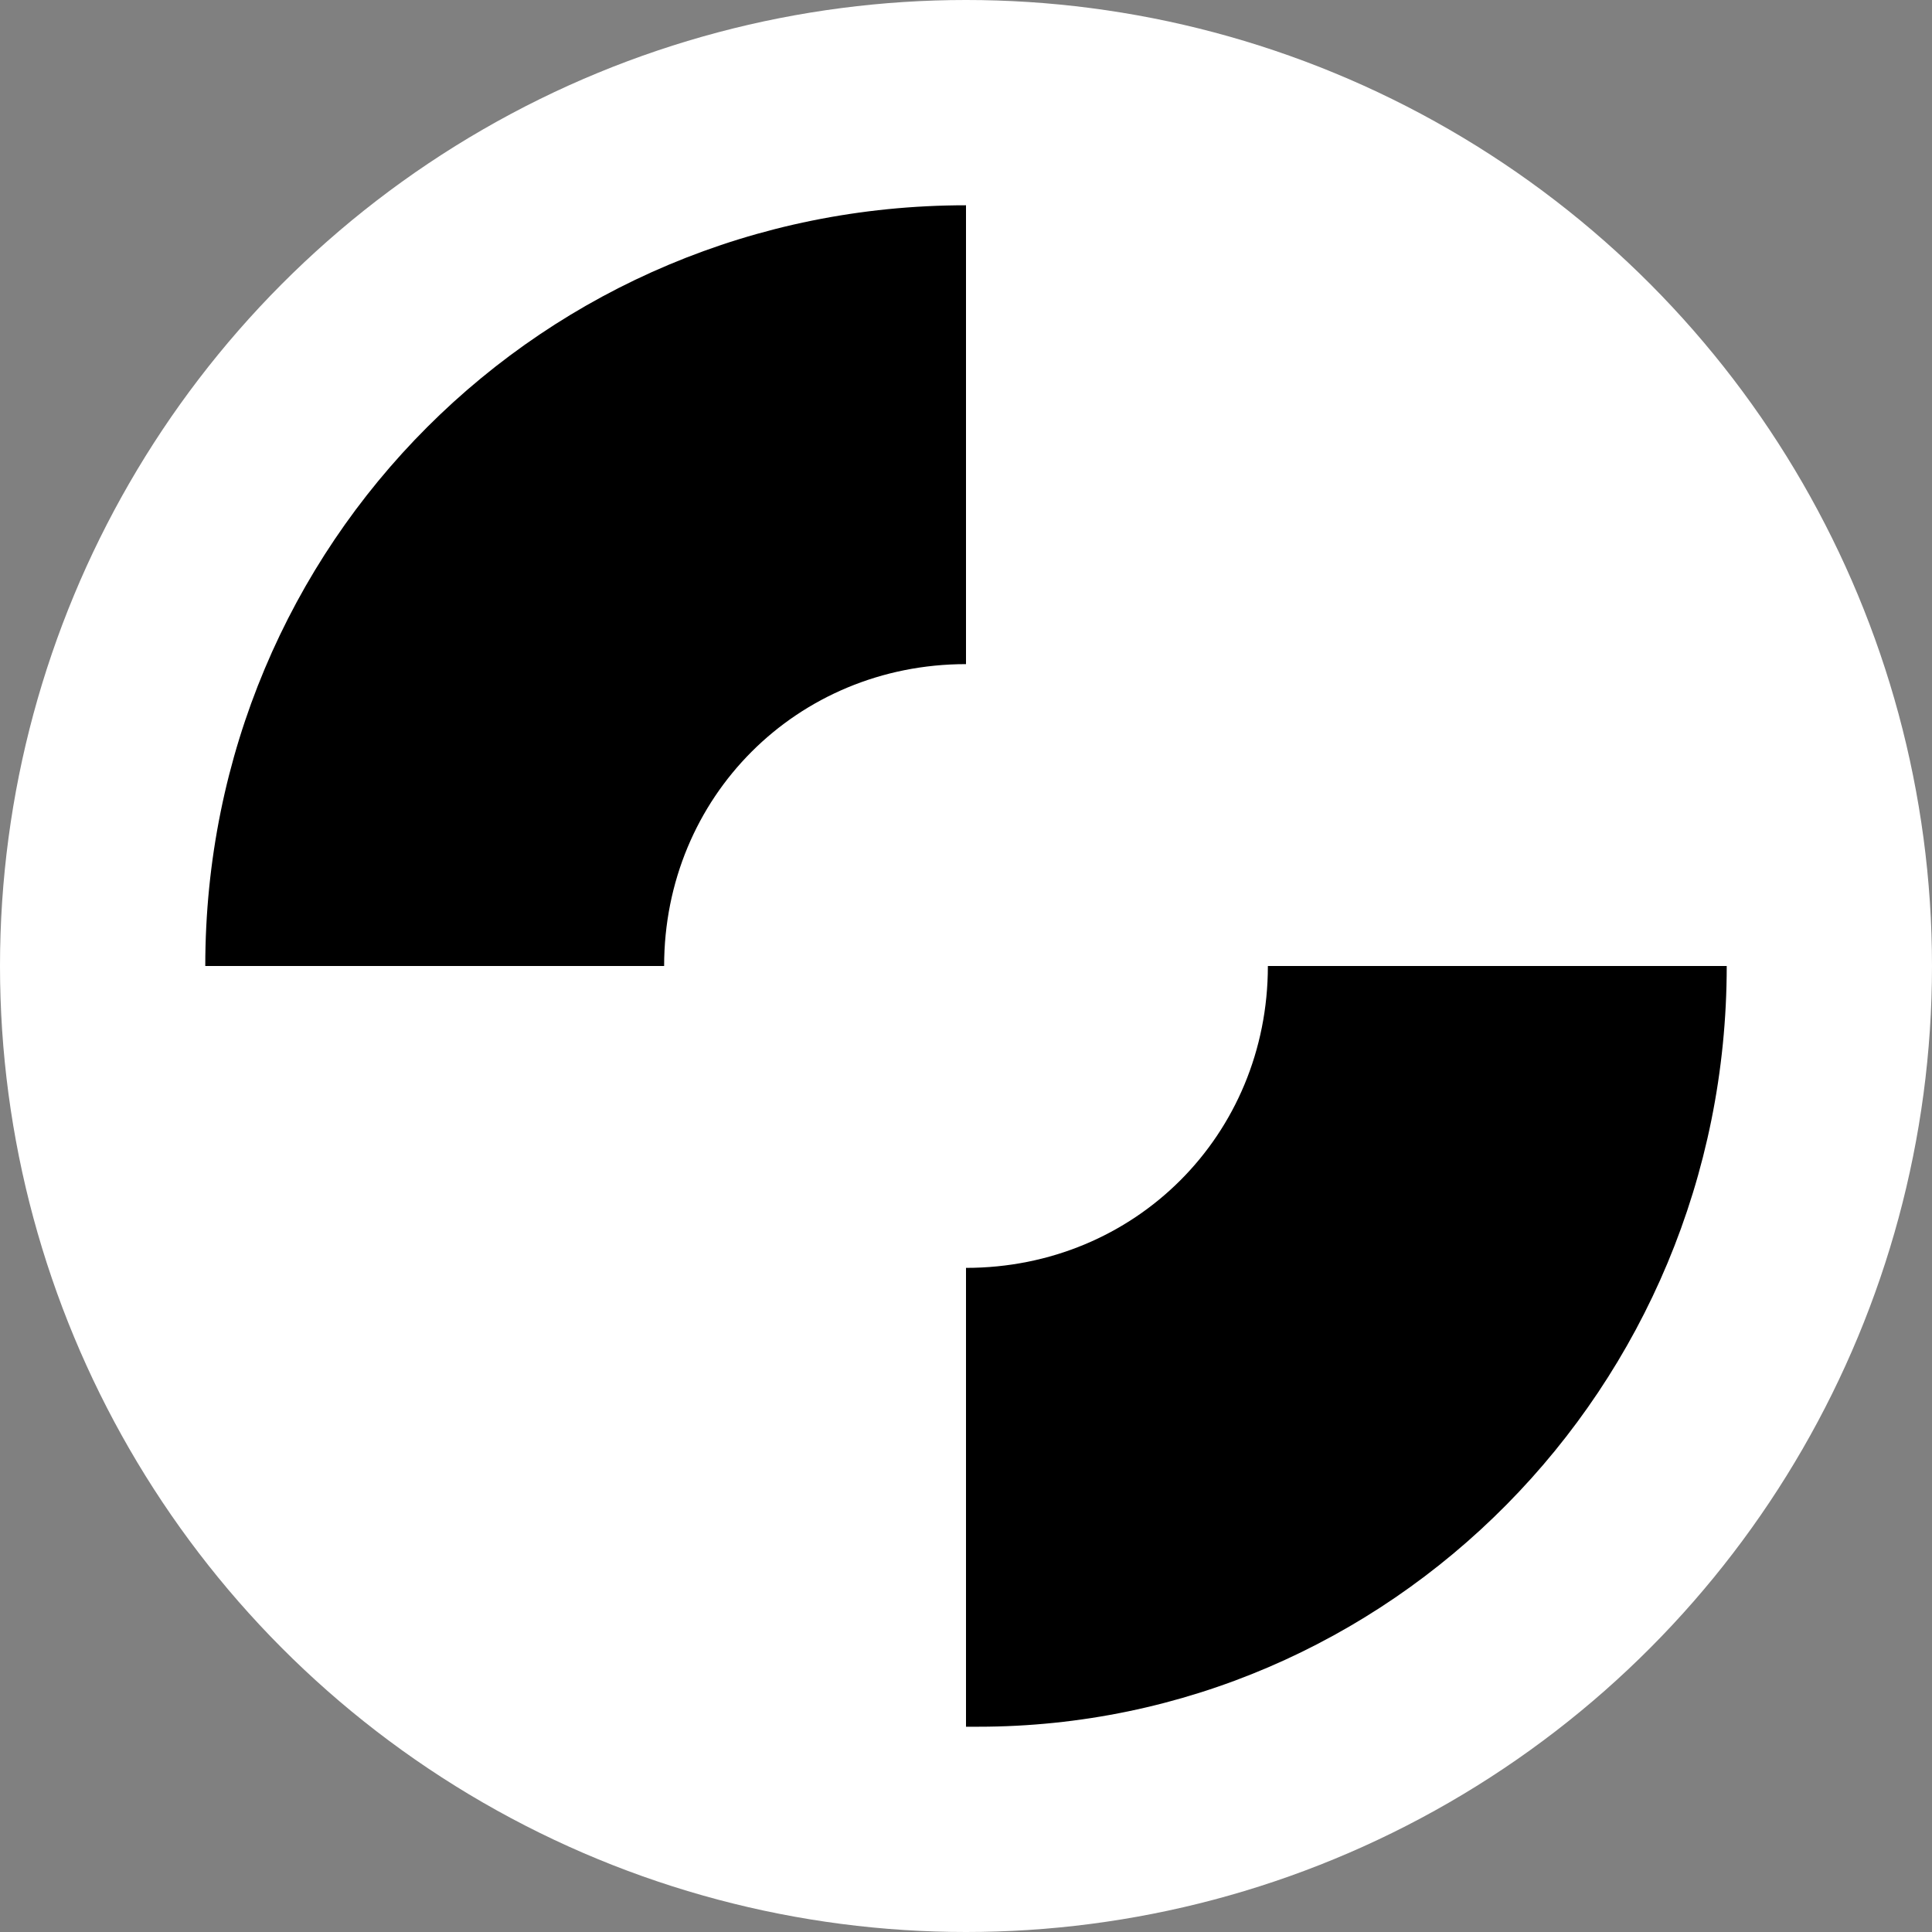
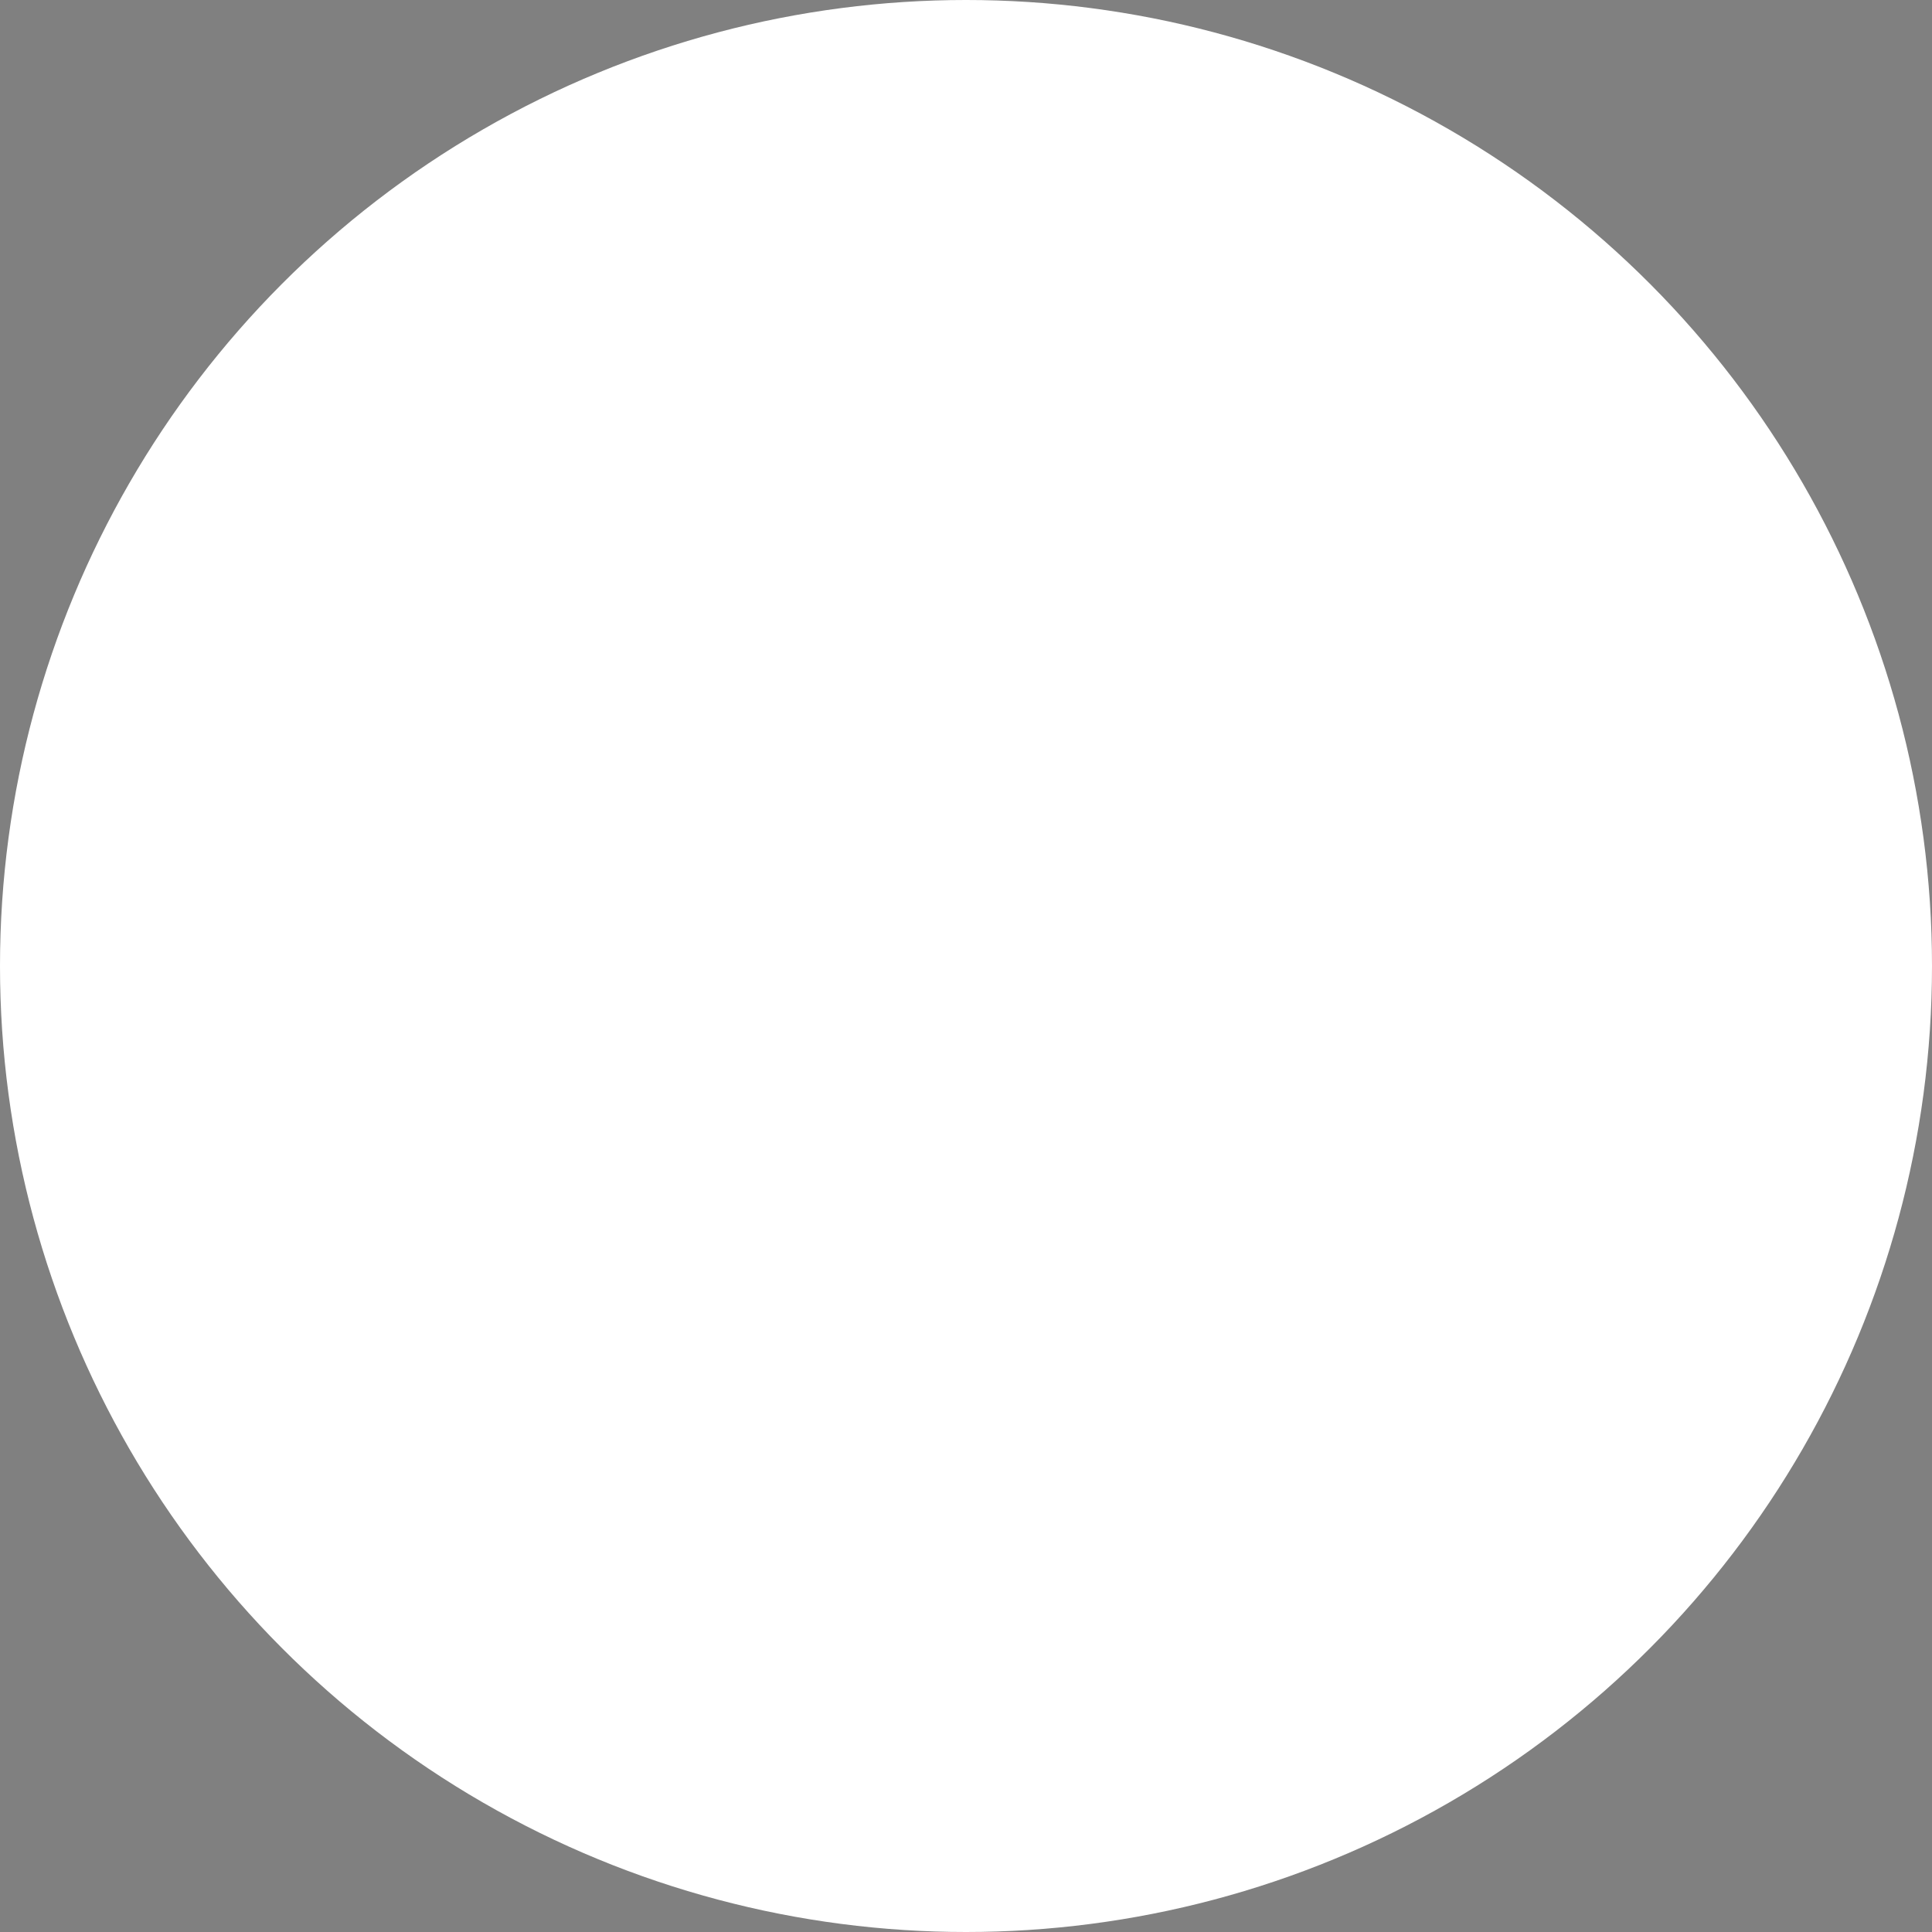
<svg xmlns="http://www.w3.org/2000/svg" version="1.1" viewBox="0 0 16 16">
  <rect x="0" y="0" width="16" height="16" fill="#808080" stroke="none" />
  <defs>
    <style>
      .cls-1 {
        fill: #fff;
      }
    </style>
  </defs>
  <g>
    <g id="Layer_1">
      <g>
        <circle class="cls-1" cx="8" cy="8" r="8" />
        <g id="Layer_1-2" data-name="Layer_1">
-           <path d="M8,14.3h0v-3.8h0c1.4,0,2.5-1.1,2.5-2.5h0c0,0,3.8,0,3.8,0h0c0,3.5-2.8,6.3-6.2,6.3h0Z" />
-           <path d="M5.5,8H1.7C1.7,4.5,4.5,1.7,8,1.7h0v3.8h0c-1.4,0-2.5,1.1-2.5,2.5h0q0,0,0,0Z" />
-         </g>
+           </g>
      </g>
    </g>
  </g>
</svg>